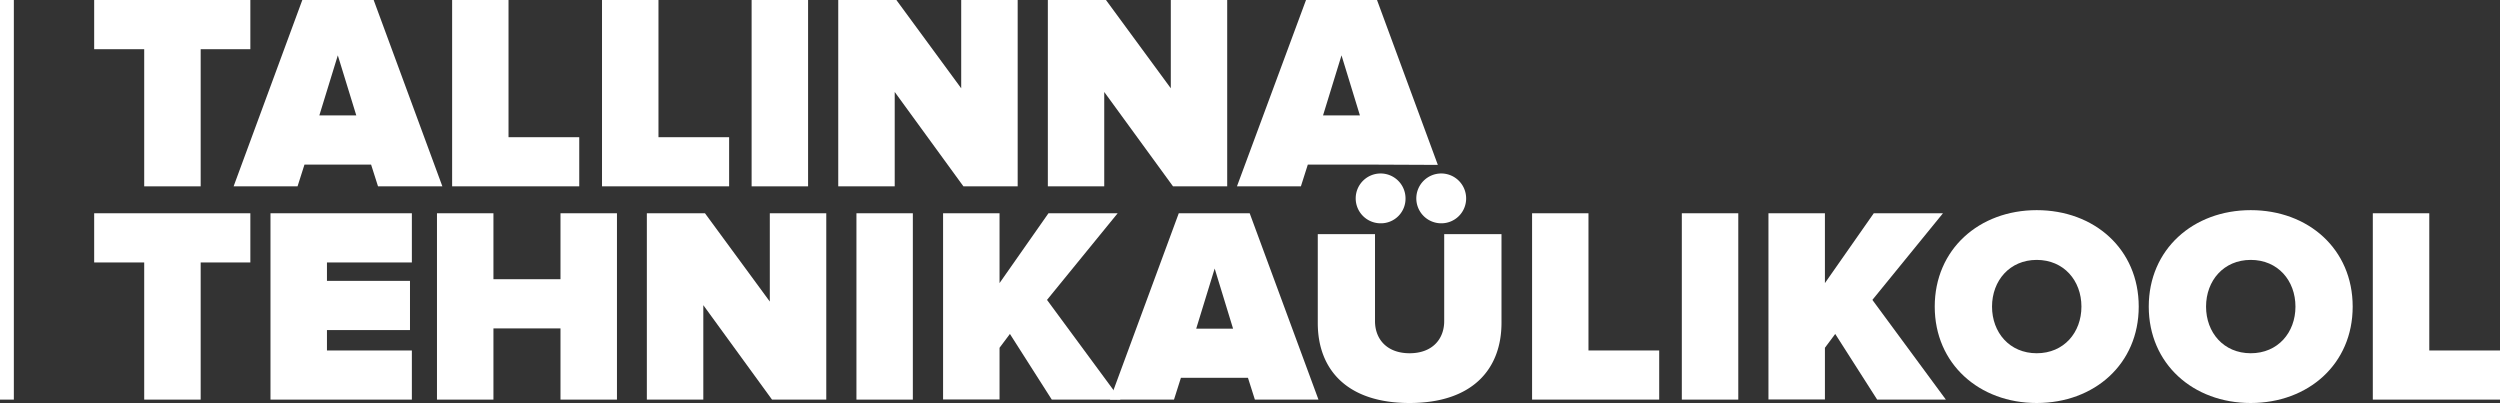
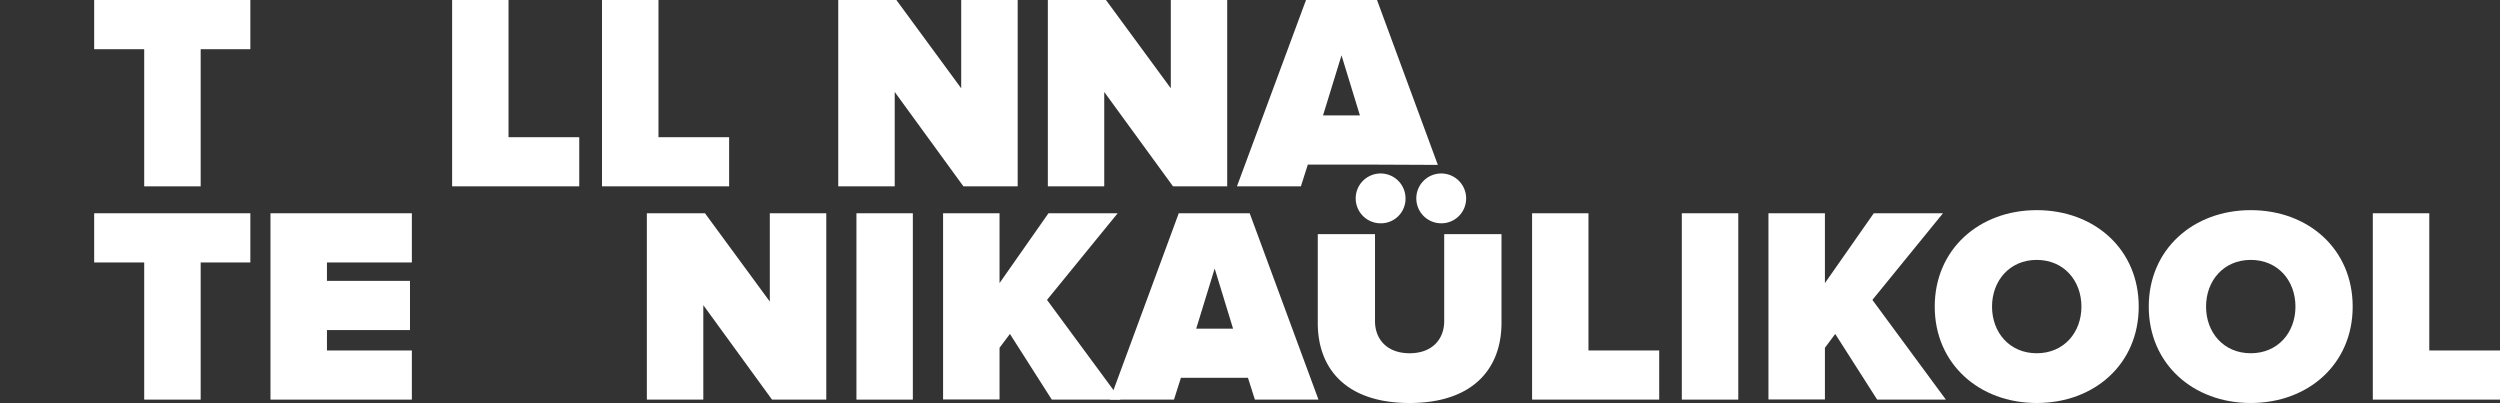
<svg xmlns="http://www.w3.org/2000/svg" id="Layer_1" data-name="Layer 1" viewBox="0 0 361.29 58.24">
  <rect x="0" y="0" width="361.29" height="58.24" fill="#333333" stroke="none" />
  <defs>
    <style>.cls-1{fill:#FFFFFF;}.cls-2{fill:#FFFFFF;}</style>
  </defs>
  <path class="cls-1" d="M20.84,26.93V7.11H13.61V0H36.18V7.11H29V26.93Z" />
-   <path class="cls-1" d="M54.63,26.93l-1-3.14H44l-1,3.14H33.76L43.69,0H54l9.93,26.93ZM48.82,8l-2.67,8.68h5.34Z" />
  <path class="cls-1" d="M65.34,26.93V0h8.15V19.83H83.71v7.1Z" />
  <path class="cls-1" d="M87,26.93V0h8.16V19.83h10.21v7.1Z" />
-   <path class="cls-1" d="M108.62,26.93V0h8.16V26.93Z" />
  <path class="cls-1" d="M139.23,26.93,129.3,13.29V26.93h-8.16V0h8.4l9.37,12.76V0h8.16V26.93Z" />
  <path class="cls-1" d="M169.52,26.93l-9.94-13.64V26.93h-8.15V0h8.4l9.37,12.76V0h8.15V26.93Z" />
  <path class="cls-1" d="M198.71,23.79H189l-1,3.14h-9.24L188.74,0H199l8.79,23.83ZM193.87,8l-2.67,8.68h5.33Z" />
  <path class="cls-1" d="M20.84,57.75V37.93H13.61V30.82H36.18v7.11H29V57.75Z" />
  <path class="cls-1" d="M39.09,57.75V30.82H59.52v7.11H47.25v2.66h12V47.7h-12v2.95H59.52v7.1Z" />
-   <path class="cls-1" d="M81,57.75V47.46H71.31V57.75H63.15V30.82h8.16v9.53H81V30.82h8.16V57.75Z" />
  <path class="cls-1" d="M111.57,57.75,101.64,44.1V57.75H93.48V30.82h8.4l9.37,12.76V30.82h8.16V57.75Z" />
  <path class="cls-1" d="M123.77,57.75V30.82h8.15V57.75Z" />
  <path class="cls-1" d="M152,57.75l-6.05-9.49-1.5,2v7.47h-8.16V30.82h8.16V40.91l7.07-10.09h10L151.31,43.34l10.62,14.41Z" />
  <path class="cls-1" d="M181.35,57.75l-1-3.15h-9.69l-1,3.15h-9.25l9.94-26.93h10.25l9.94,26.93Zm-5.81-18.94-2.67,8.69h5.33Z" />
  <path class="cls-1" d="M190.44,46.69V33.84h8.27V46.41c0,2.58,1.7,4.64,5,4.64s5-2.06,5-4.64V33.84h8.28V46.65c0,6.7-4.2,11.59-13.29,11.59S190.44,53.35,190.44,46.69Zm9.08-14.42a3.6,3.6,0,1,1,3.6-3.6A3.55,3.55,0,0,1,199.52,32.27Zm8.72,0a3.6,3.6,0,1,1,3.64-3.6A3.58,3.58,0,0,1,208.24,32.27Z" />
  <path class="cls-1" d="M221.41,57.75V30.82h8.15V50.65h10.22v7.1Z" />
  <path class="cls-1" d="M243.05,57.75V30.82h8.16V57.75Z" />
  <path class="cls-1" d="M271.28,57.75l-6.06-9.49-1.49,2v7.47h-8.16V30.82h8.16V40.91l7.06-10.09h10L270.59,43.34l10.62,14.41Z" />
  <path class="cls-1" d="M279.6,44.31c0-8.28,6.42-13.94,14.74-13.94S309.08,36,309.08,44.31s-6.42,13.93-14.74,13.93S279.6,52.58,279.6,44.31Zm21.2,0c0-3.76-2.55-6.75-6.46-6.75s-6.46,3-6.46,6.75,2.54,6.74,6.46,6.74S300.8,48.06,300.8,44.31Z" />
  <path class="cls-1" d="M310.53,44.31c0-8.28,6.42-13.94,14.74-13.94S340,36,340,44.31s-6.42,13.93-14.74,13.93S310.53,52.58,310.53,44.31Zm21.2,0c0-3.76-2.54-6.75-6.46-6.75s-6.46,3-6.46,6.75,2.54,6.74,6.46,6.74S331.73,48.06,331.73,44.31Z" />
  <path class="cls-1" d="M342.91,57.75V30.82h8.16V50.65h10.22v7.1Z" />
-   <rect class="cls-2" width="2" height="57.75" />
</svg>